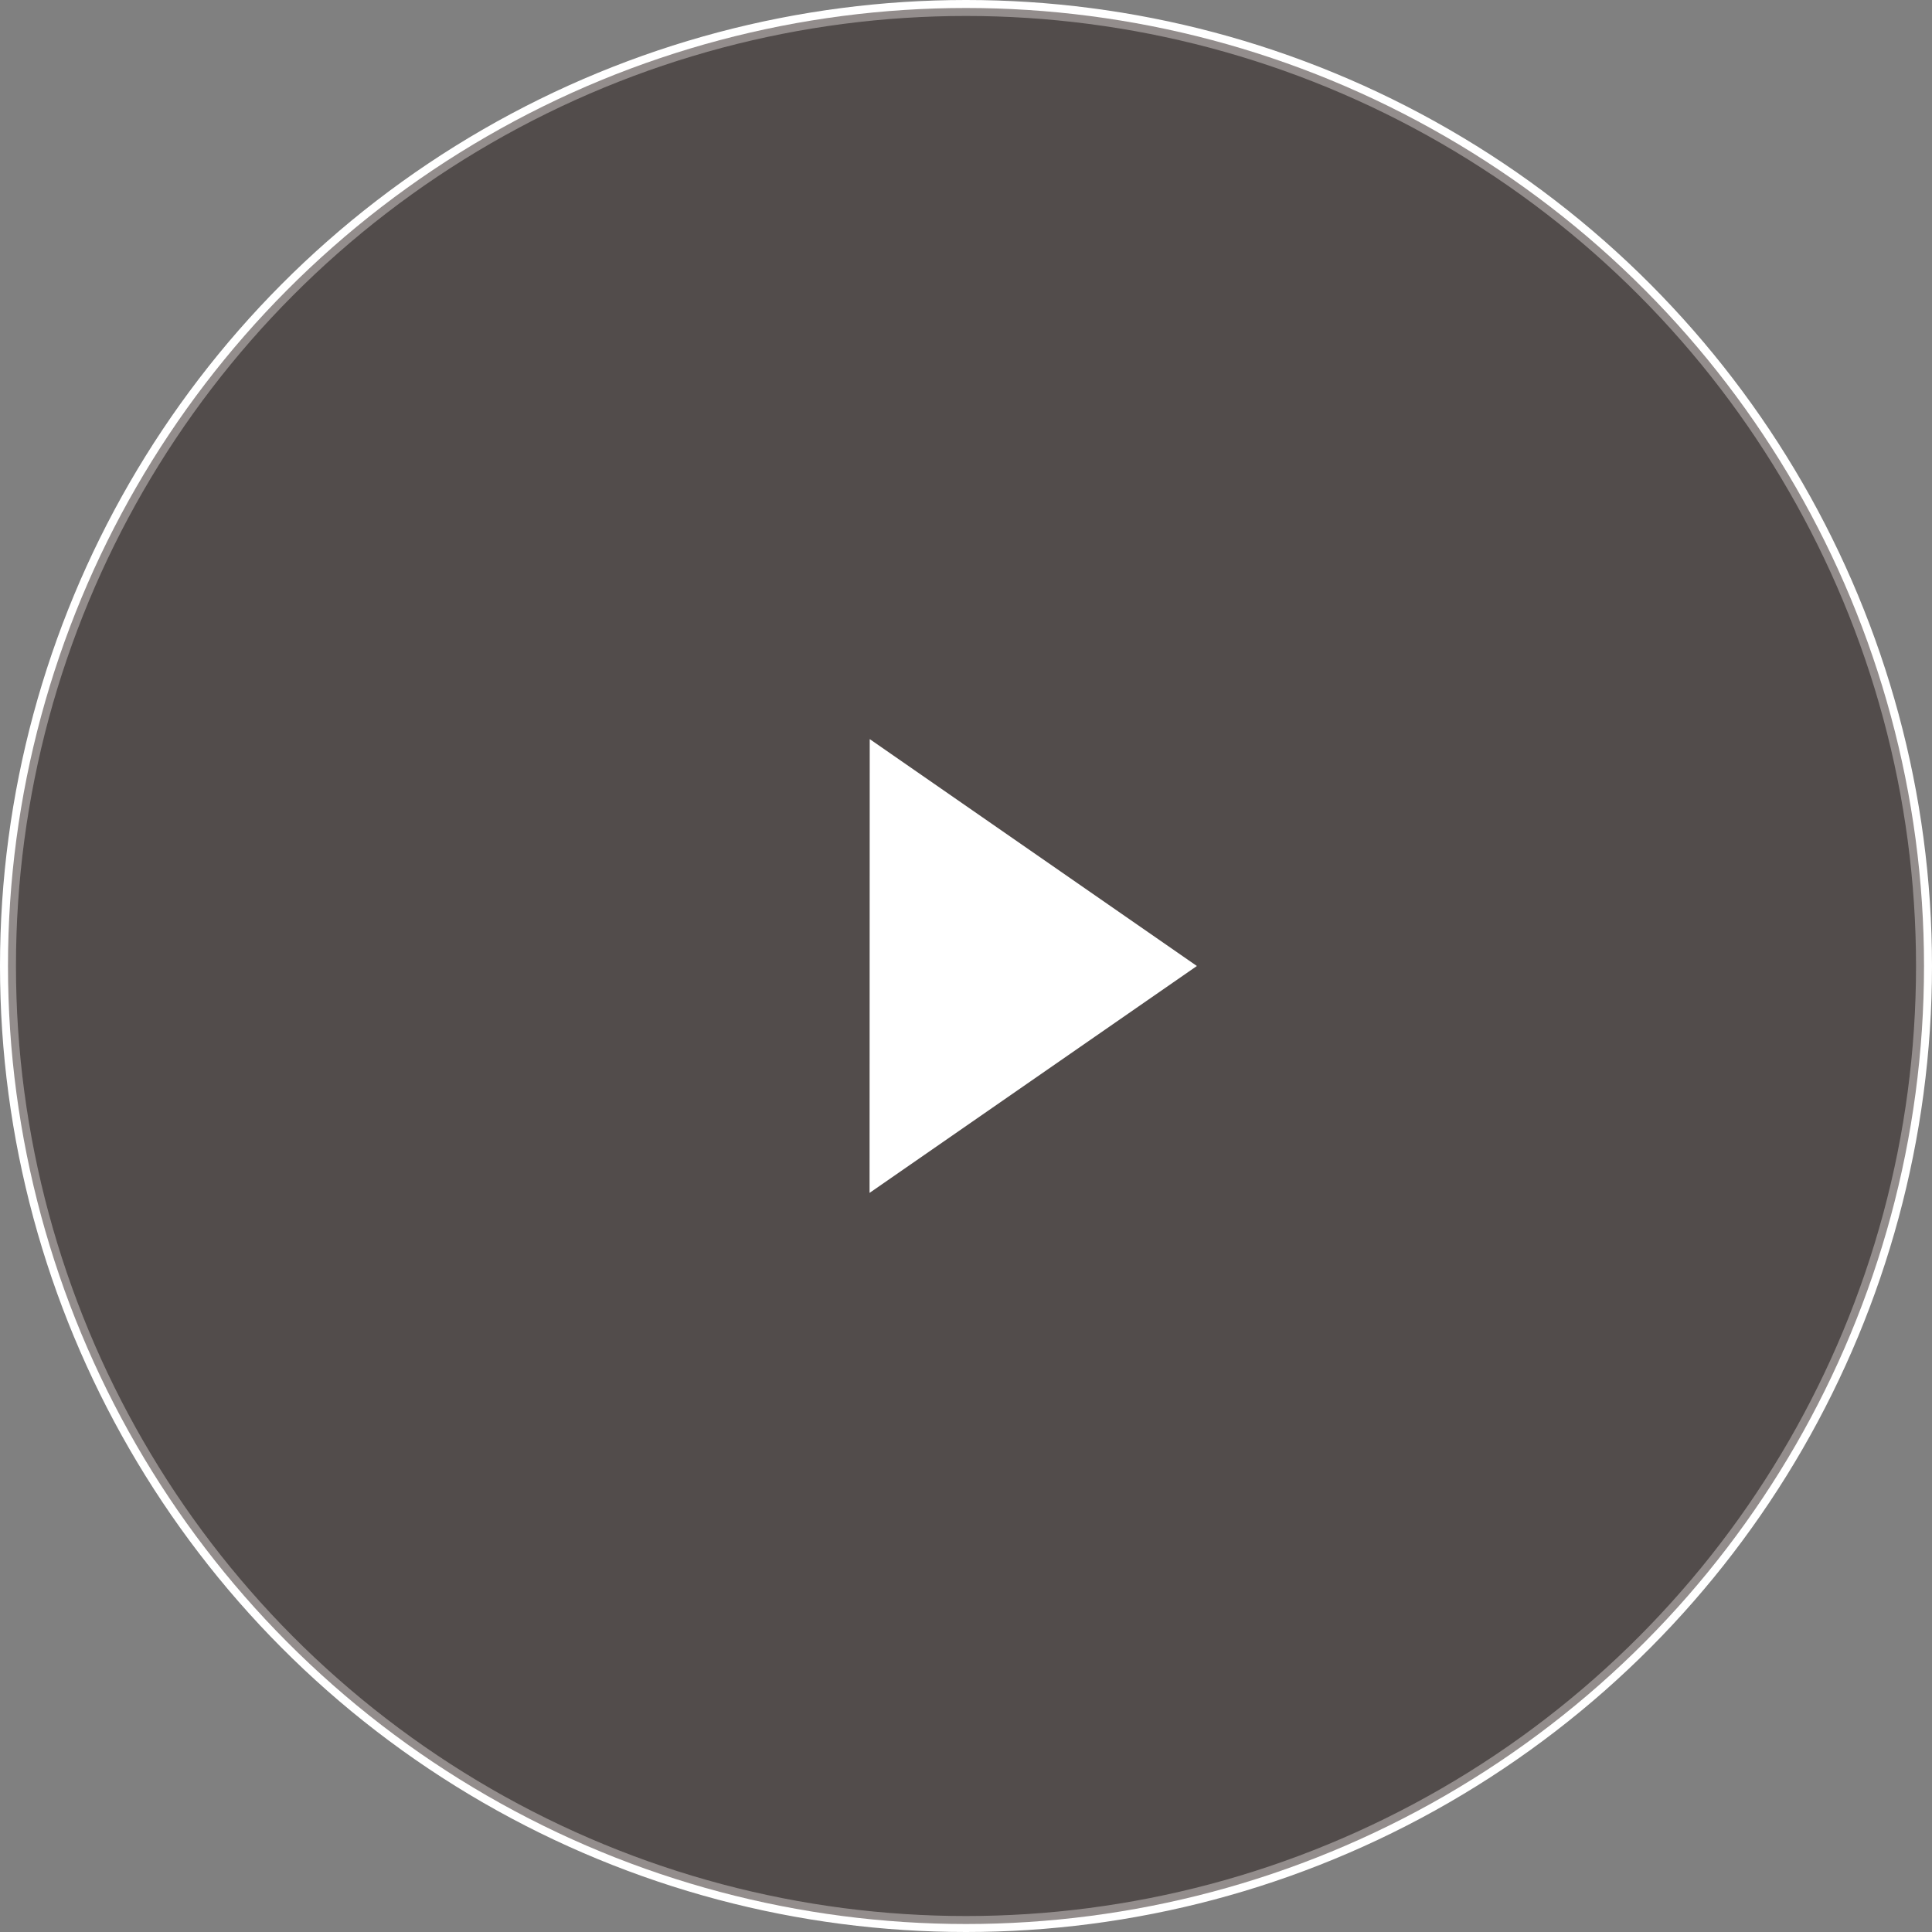
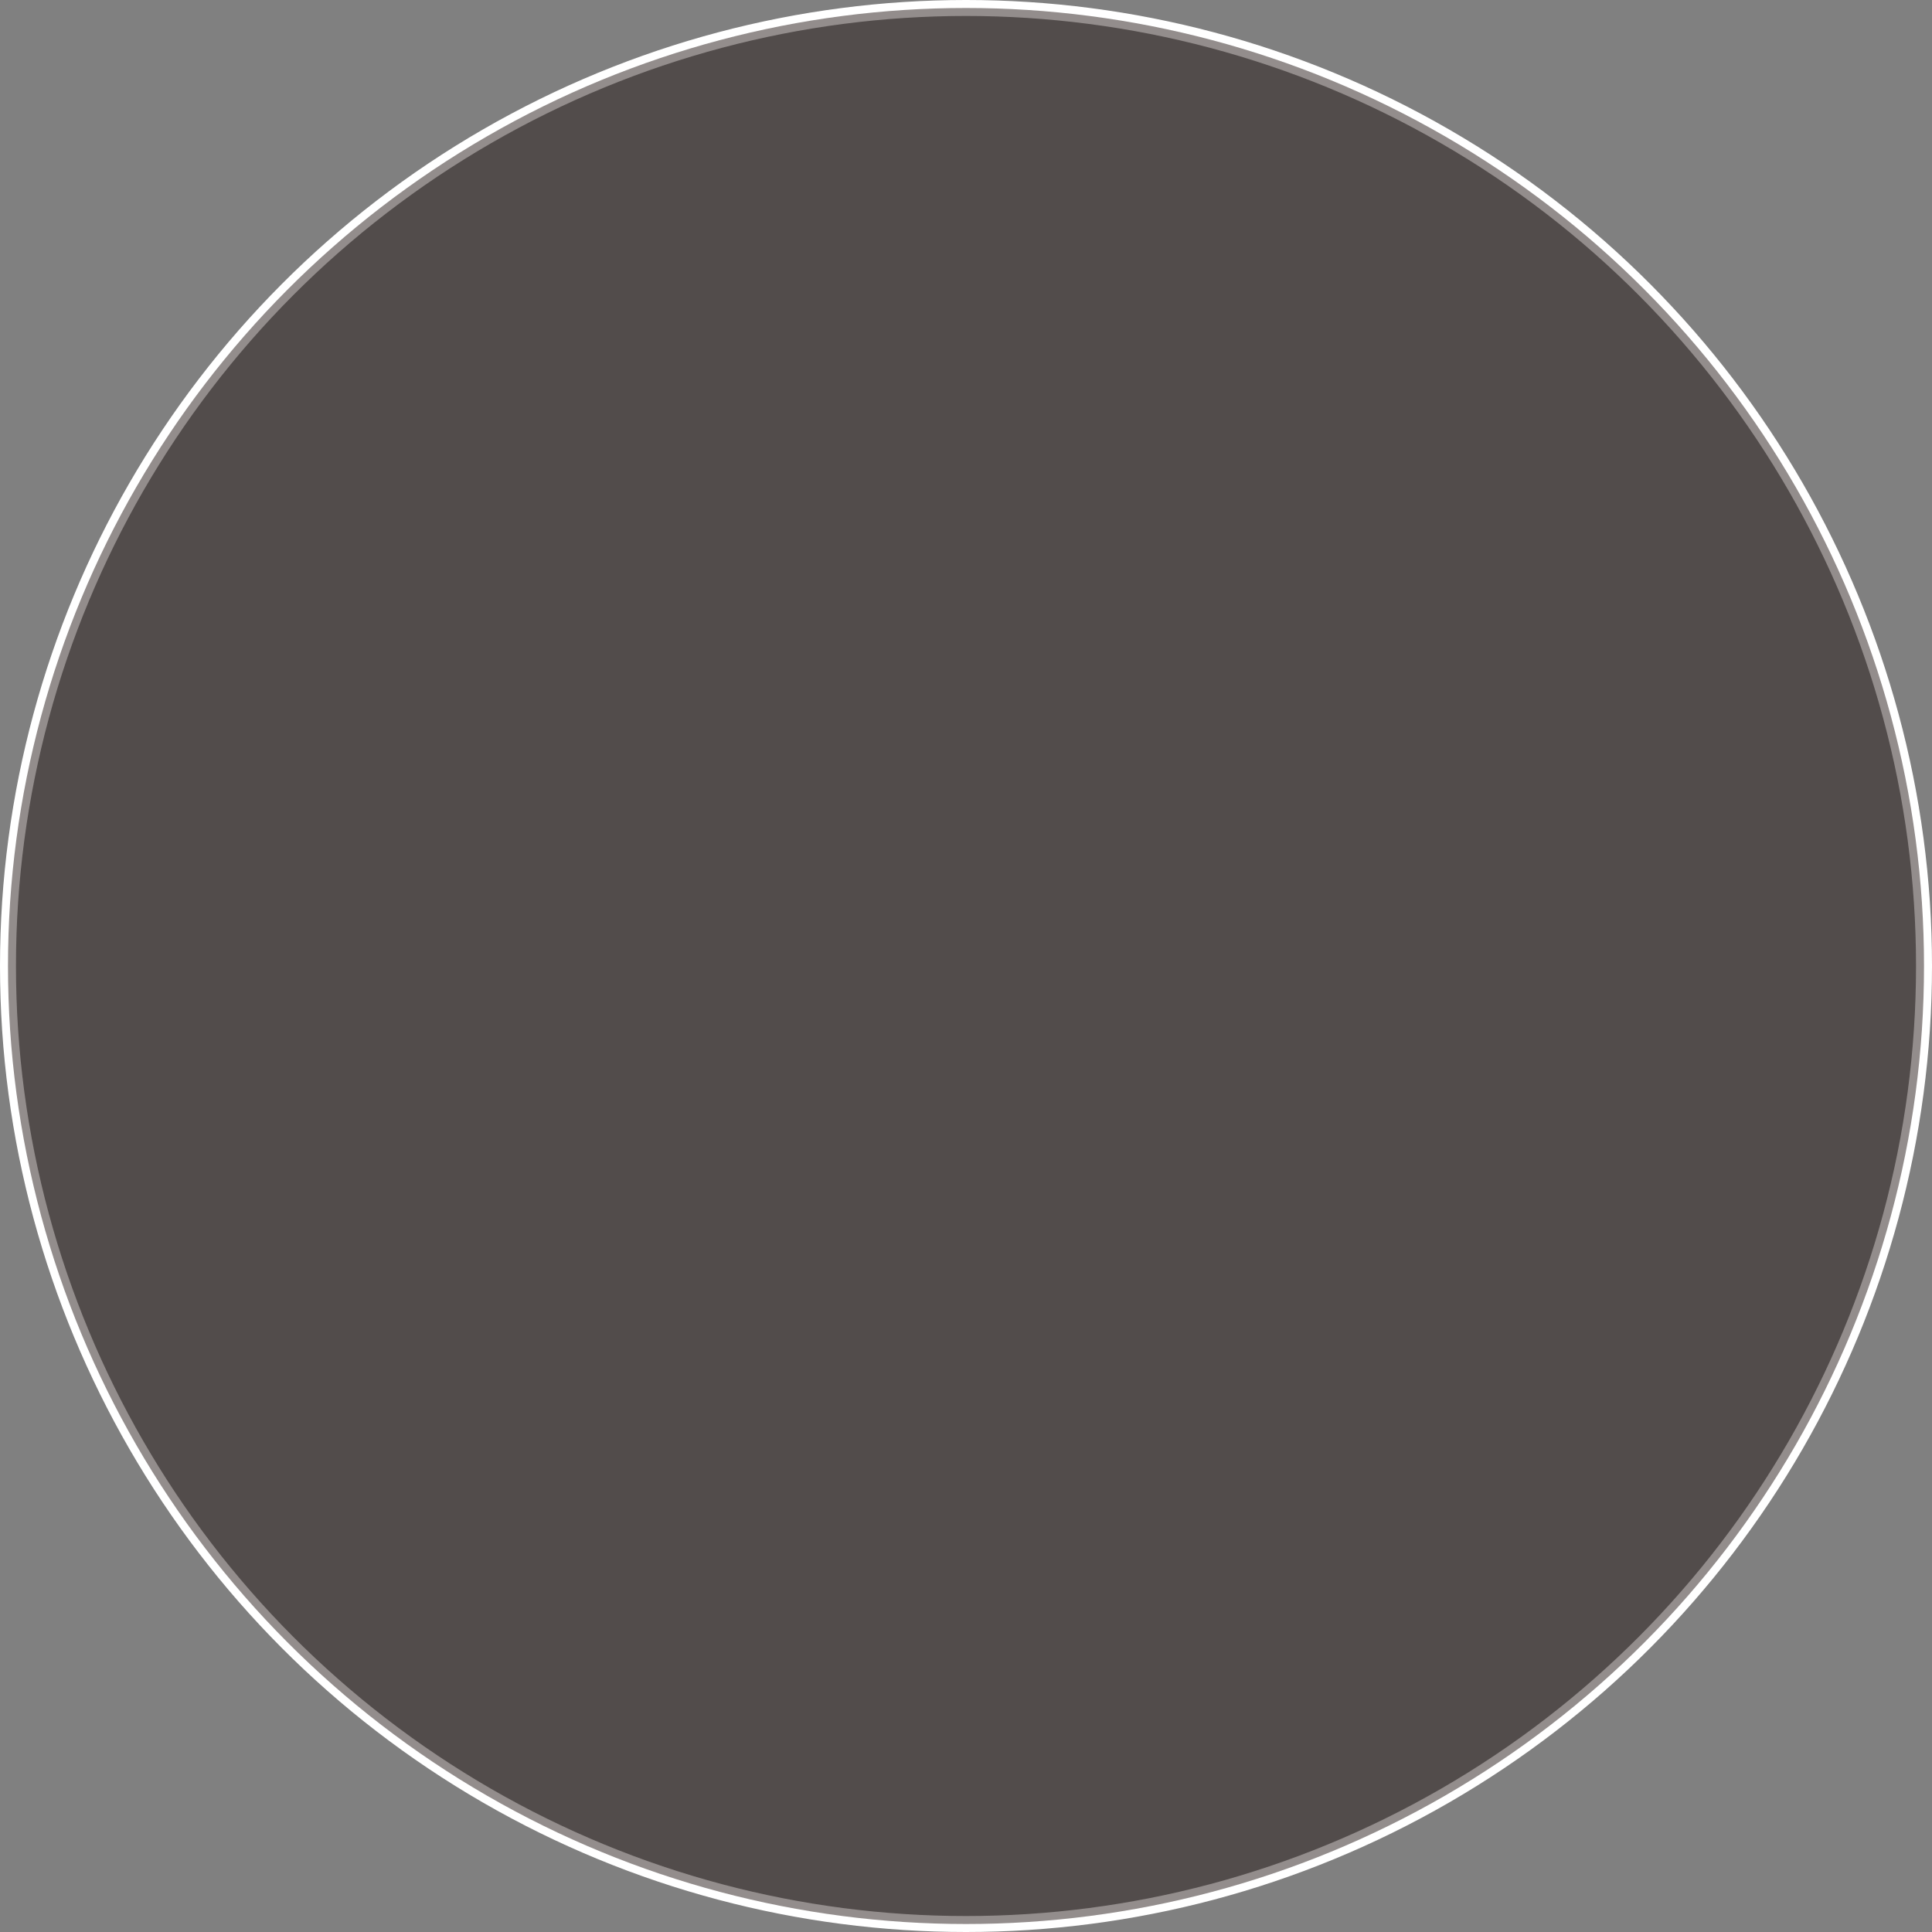
<svg xmlns="http://www.w3.org/2000/svg" viewBox="0 0 121 121">
  <rect x="0" y="0" width="121" height="121" fill="#808080" stroke="none" />
  <g style="isolation:isolate">
    <circle cx="60.5" cy="60.5" r="60" fill="none" stroke="#fff" stroke-miterlimit="10" />
    <circle cx="60.5" cy="60.5" r="60" style="mix-blend-mode:multiply" fill="#231815" opacity=".49" />
-     <path fill="#fff" d="M74.96 60.5l-20.5 14.21.01-28.42L74.96 60.5z" />
  </g>
</svg>